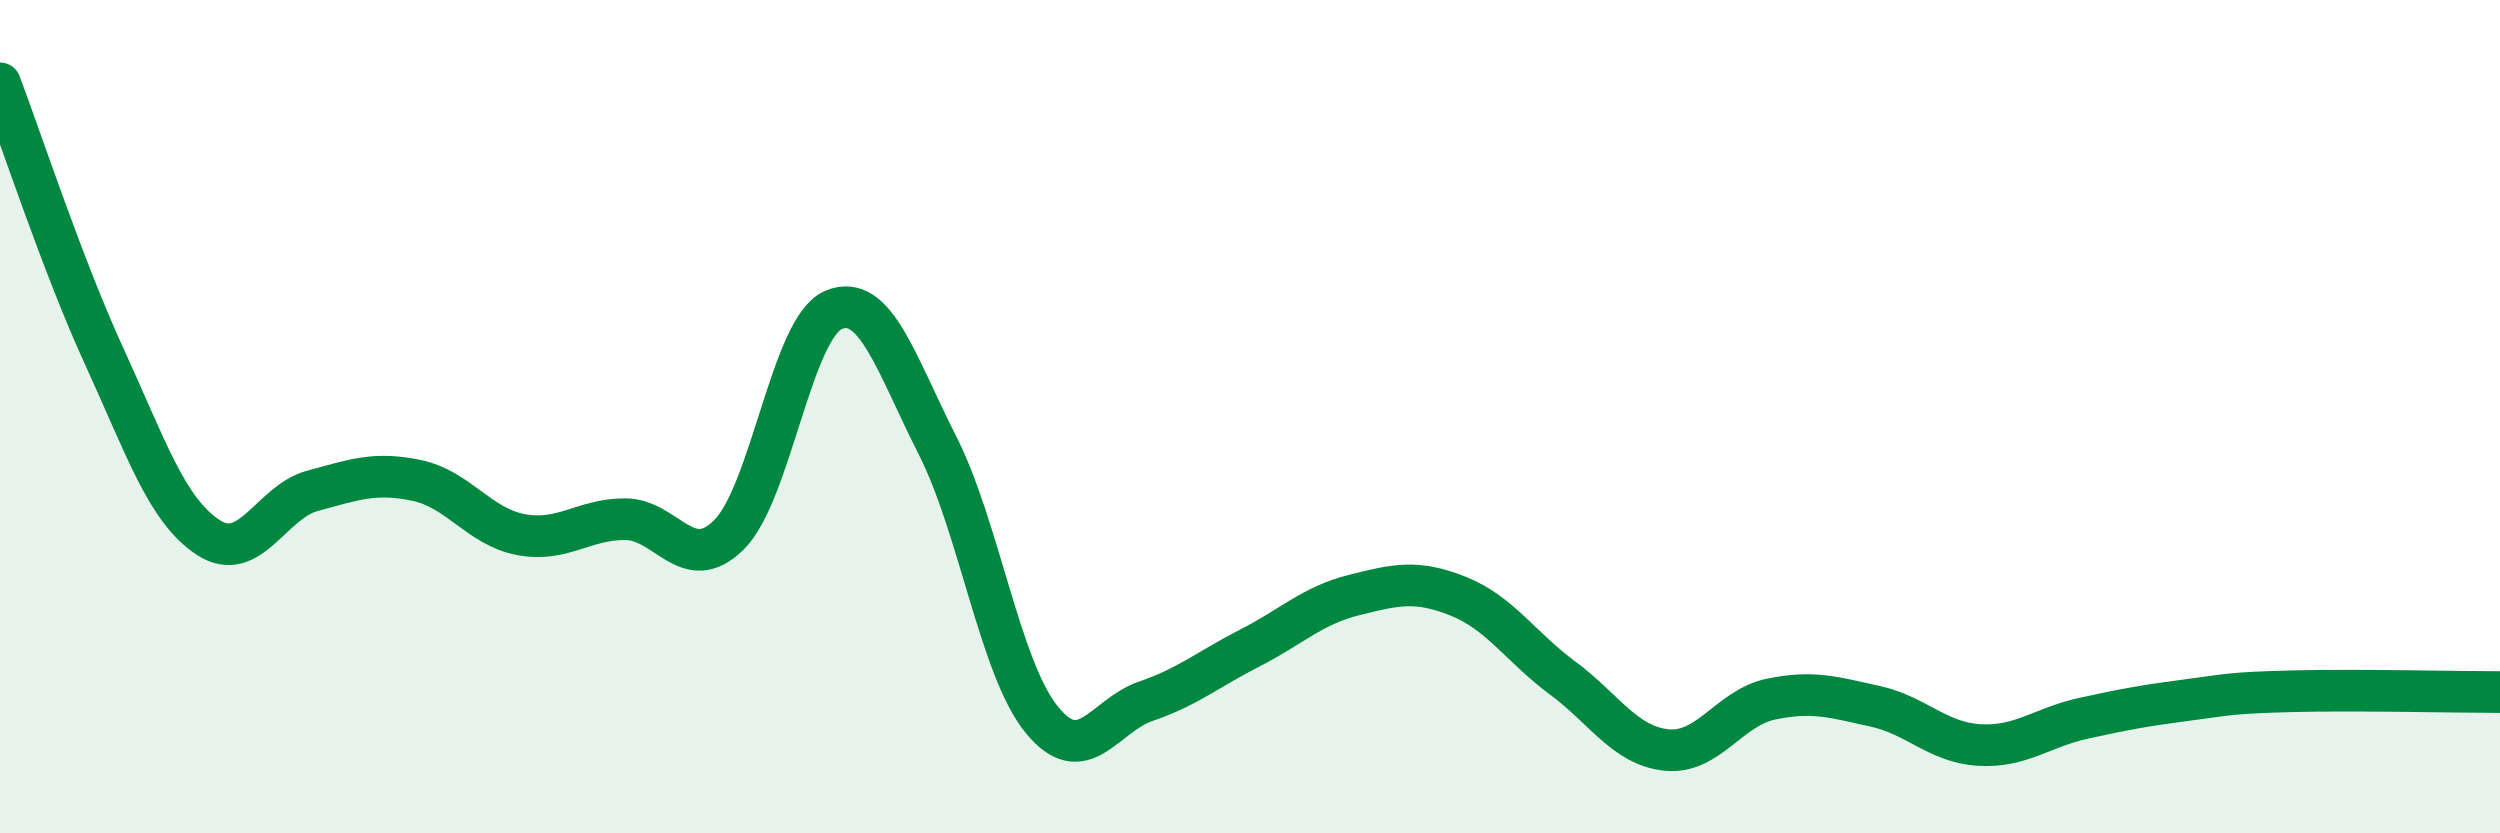
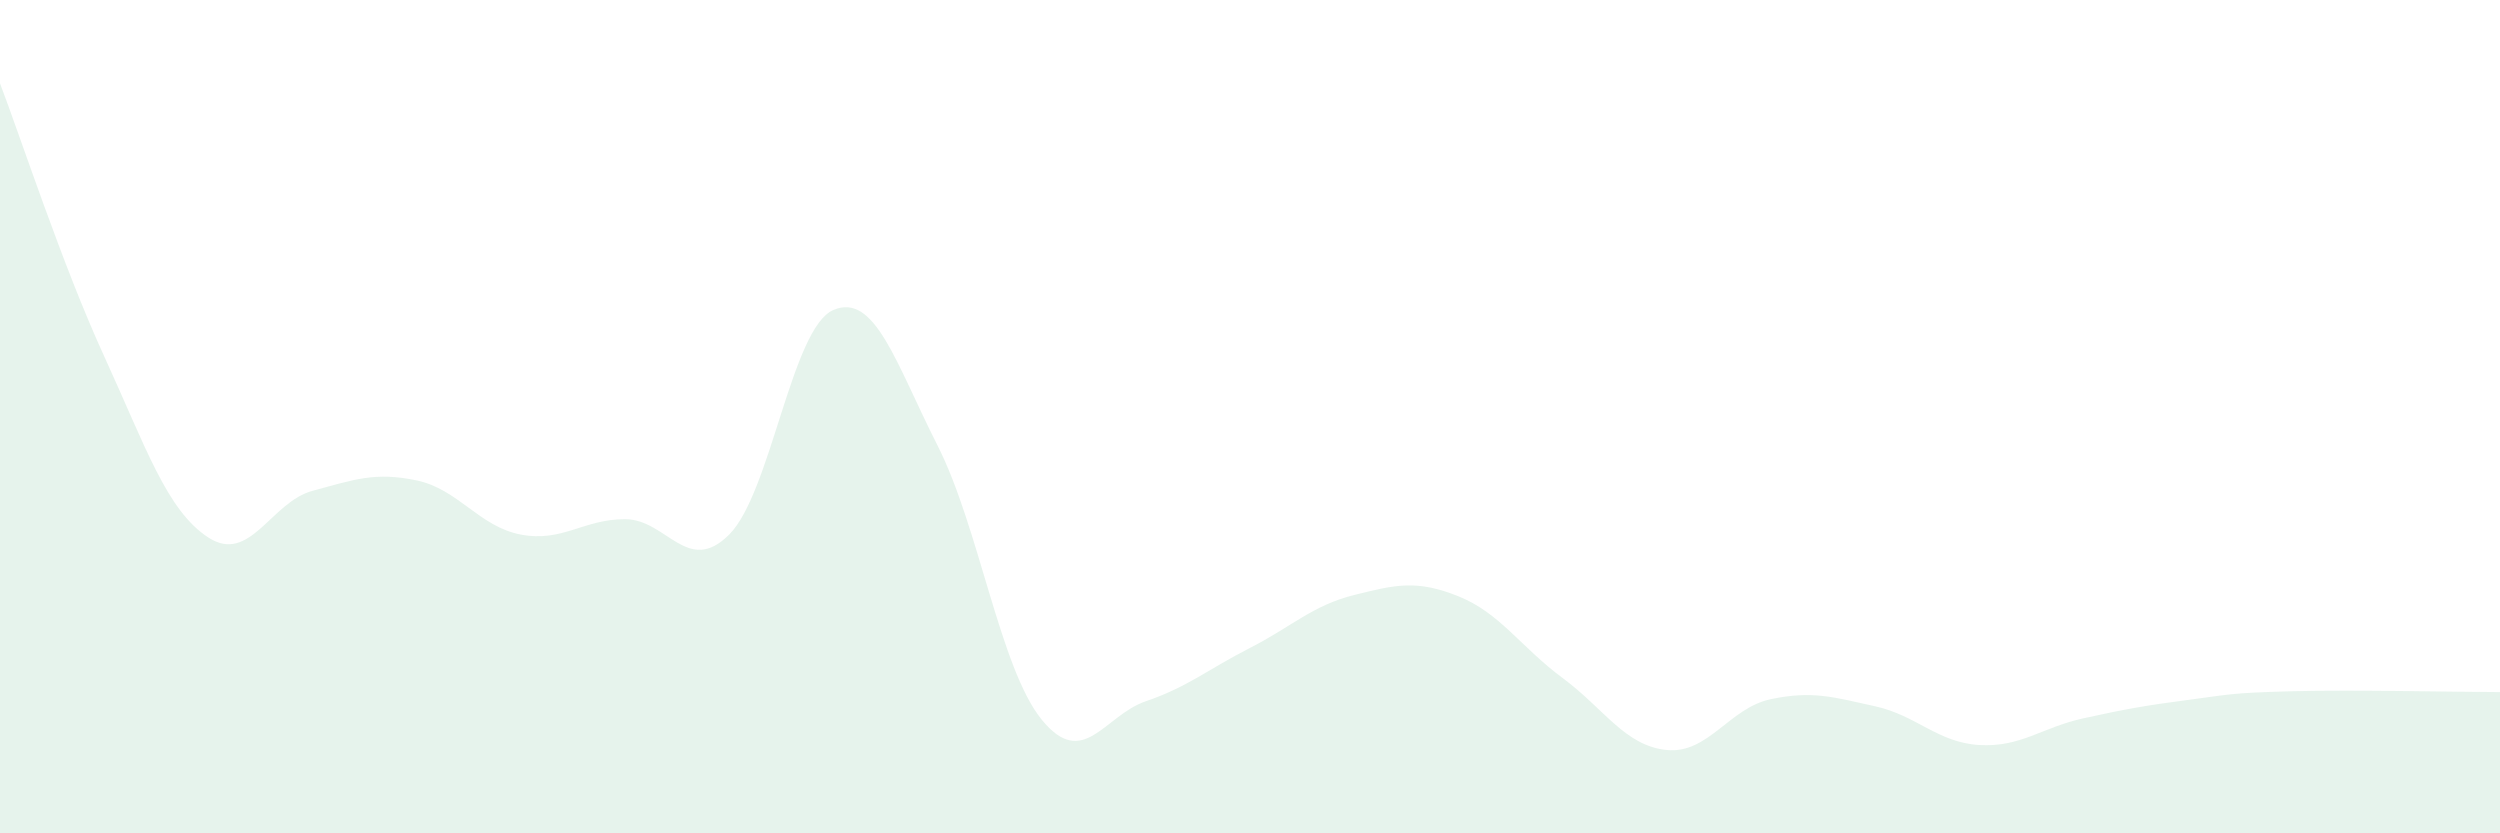
<svg xmlns="http://www.w3.org/2000/svg" width="60" height="20" viewBox="0 0 60 20">
  <path d="M 0,2 C 0.5,3.31 1.5,6.37 2.5,8.55 C 3.5,10.73 4,12.25 5,12.9 C 6,13.55 6.5,12.05 7.5,11.78 C 8.5,11.51 9,11.32 10,11.53 C 11,11.74 11.5,12.64 12.5,12.83 C 13.5,13.02 14,12.46 15,12.46 C 16,12.46 16.5,13.83 17.5,12.83 C 18.5,11.83 19,7.87 20,7.44 C 21,7.01 21.5,8.72 22.5,10.69 C 23.5,12.66 24,16.04 25,17.27 C 26,18.5 26.5,17.17 27.5,16.83 C 28.5,16.49 29,16.06 30,15.55 C 31,15.04 31.5,14.53 32.5,14.28 C 33.5,14.03 34,13.91 35,14.31 C 36,14.71 36.5,15.53 37.5,16.27 C 38.5,17.01 39,17.9 40,18 C 41,18.1 41.5,16.99 42.5,16.78 C 43.5,16.57 44,16.73 45,16.95 C 46,17.17 46.5,17.82 47.5,17.88 C 48.5,17.94 49,17.46 50,17.24 C 51,17.02 51.5,16.93 52.5,16.8 C 53.5,16.67 53.5,16.63 55,16.59 C 56.5,16.55 59,16.61 60,16.61L60 20L0 20Z" fill="#008740" opacity="0.1" stroke-linecap="round" stroke-linejoin="round" />
-   <path d="M 0,2 C 0.5,3.31 1.5,6.37 2.5,8.55 C 3.5,10.73 4,12.25 5,12.9 C 6,13.55 6.5,12.05 7.5,11.78 C 8.5,11.51 9,11.32 10,11.53 C 11,11.74 11.5,12.64 12.5,12.83 C 13.5,13.02 14,12.46 15,12.46 C 16,12.46 16.5,13.83 17.5,12.83 C 18.5,11.83 19,7.87 20,7.44 C 21,7.01 21.5,8.72 22.5,10.69 C 23.5,12.66 24,16.04 25,17.27 C 26,18.5 26.5,17.17 27.5,16.83 C 28.5,16.49 29,16.06 30,15.55 C 31,15.04 31.5,14.53 32.5,14.28 C 33.5,14.03 34,13.91 35,14.31 C 36,14.71 36.5,15.53 37.5,16.27 C 38.5,17.01 39,17.9 40,18 C 41,18.1 41.5,16.99 42.5,16.78 C 43.5,16.57 44,16.73 45,16.95 C 46,17.17 46.5,17.82 47.5,17.88 C 48.5,17.94 49,17.46 50,17.24 C 51,17.02 51.5,16.93 52.5,16.8 C 53.5,16.67 53.5,16.63 55,16.59 C 56.5,16.55 59,16.61 60,16.61" stroke="#008740" stroke-width="1" fill="none" stroke-linecap="round" stroke-linejoin="round" />
</svg>